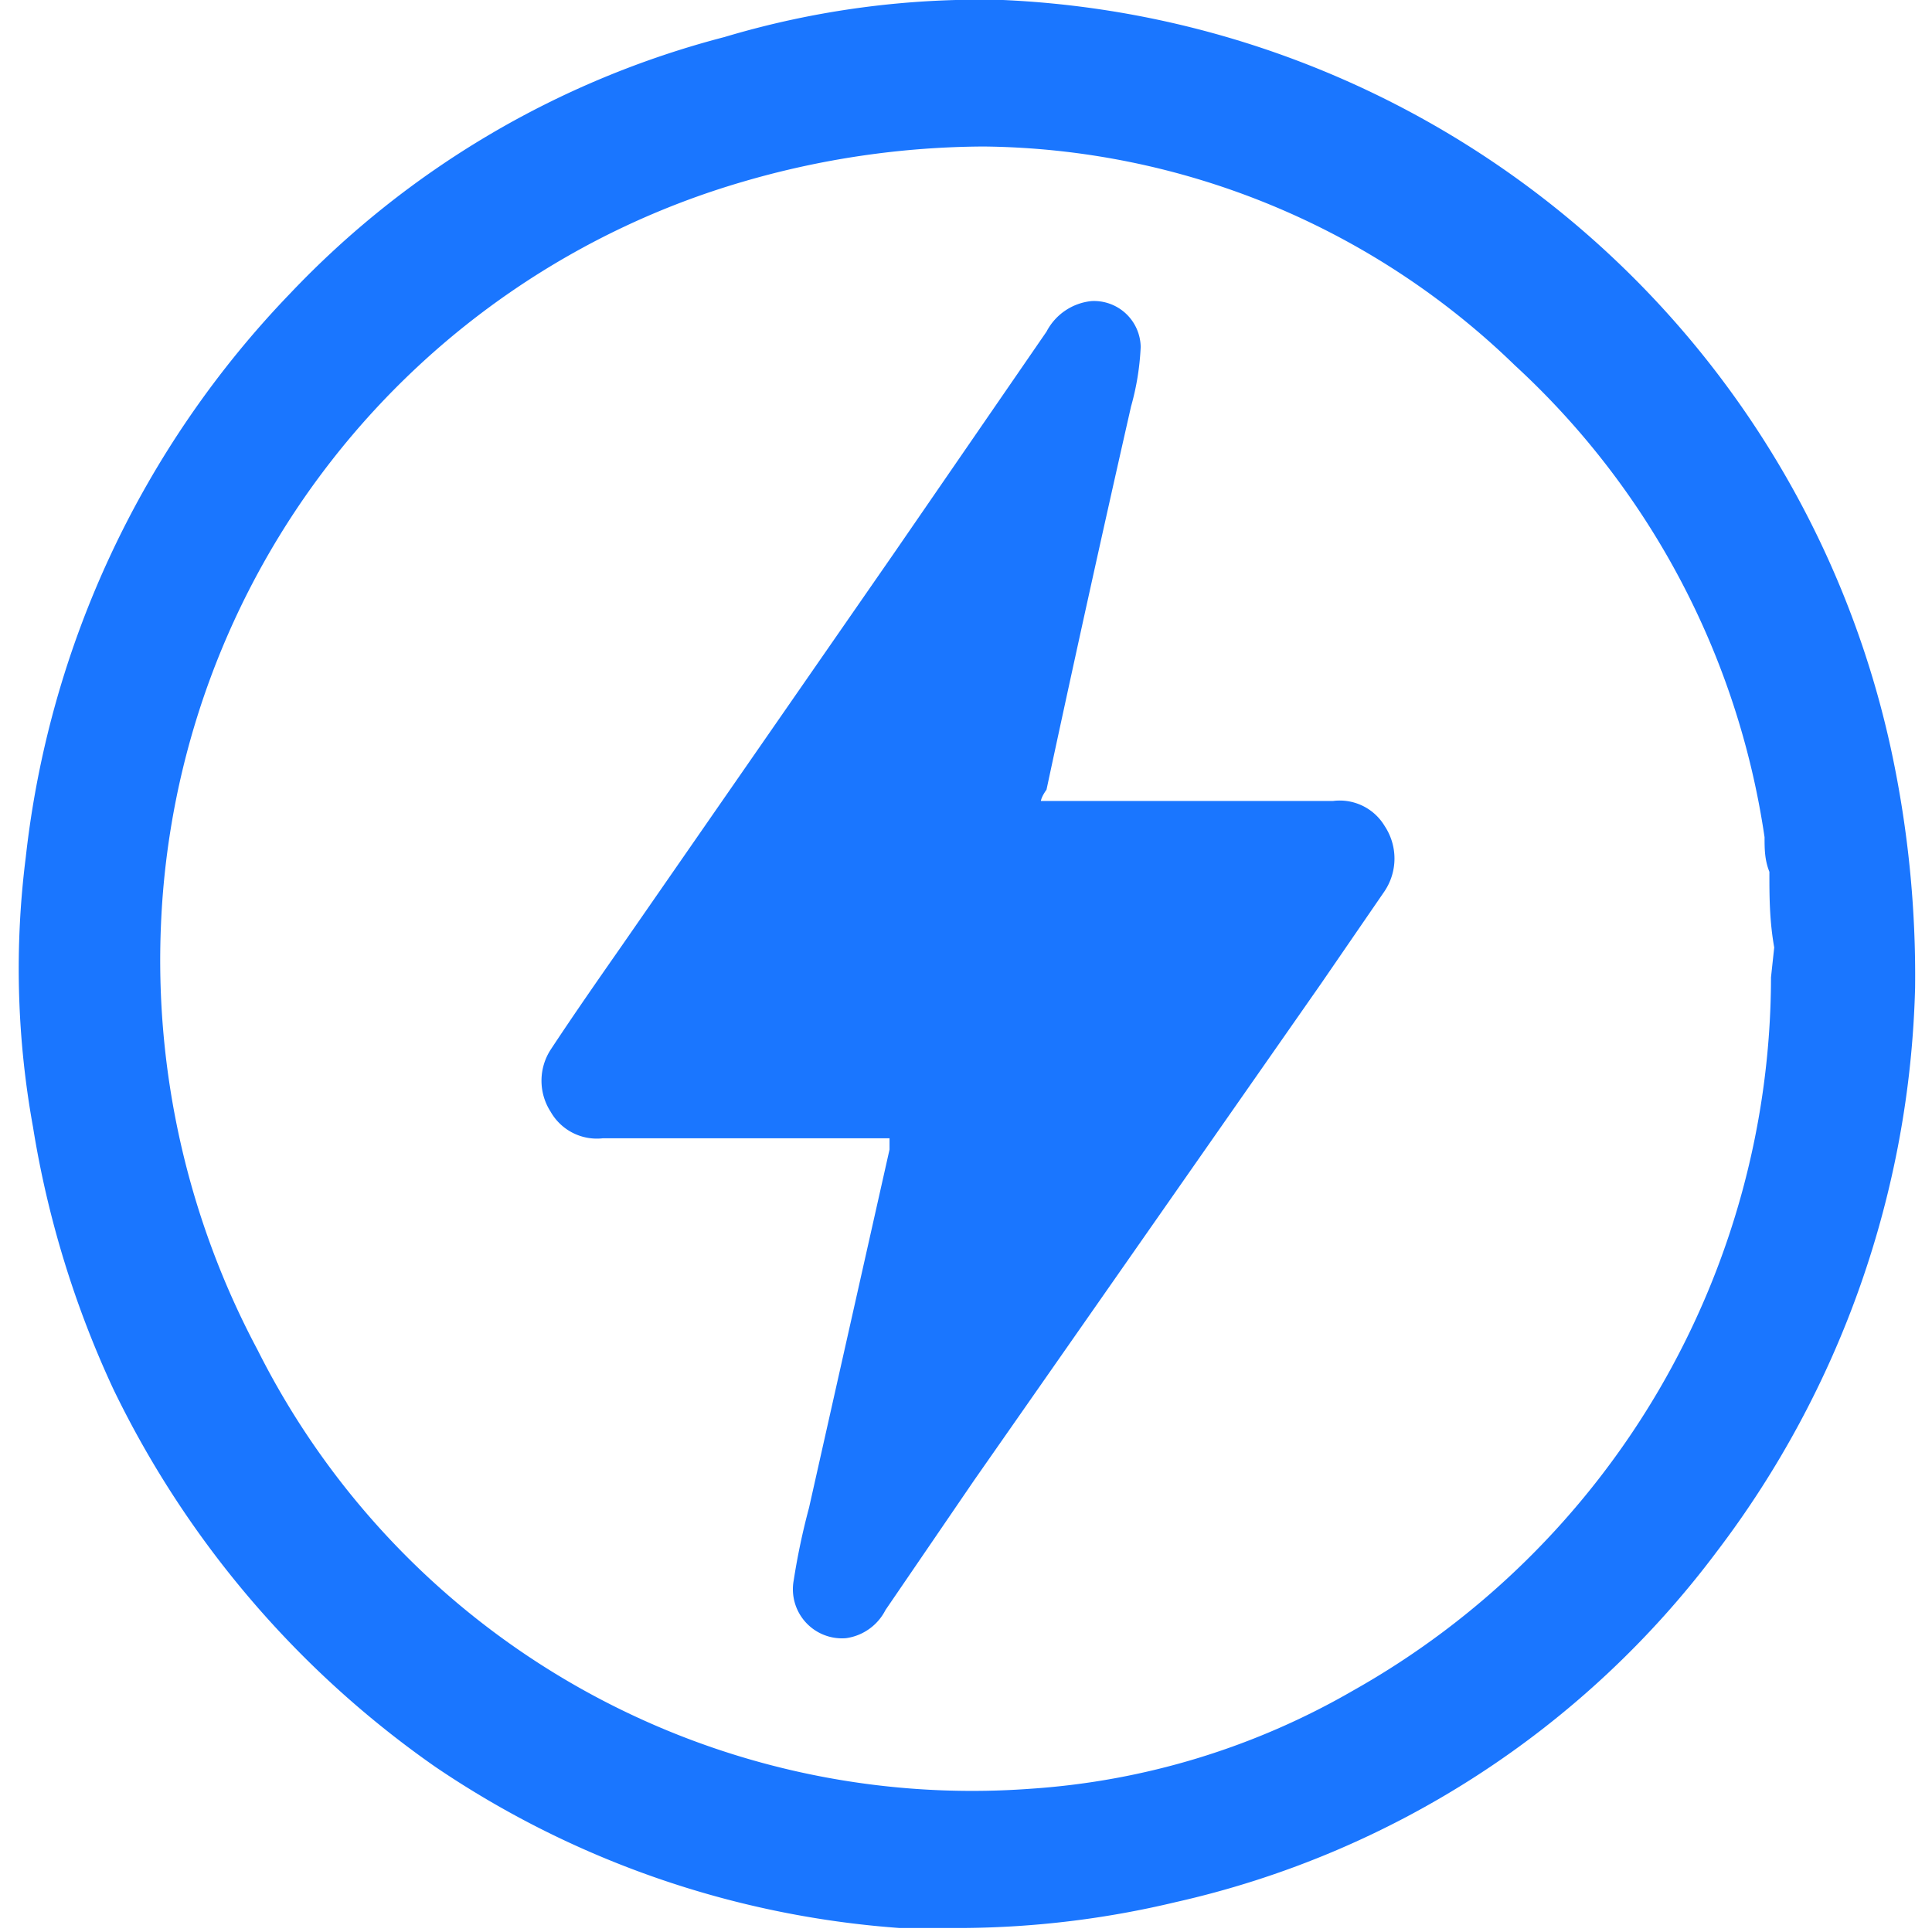
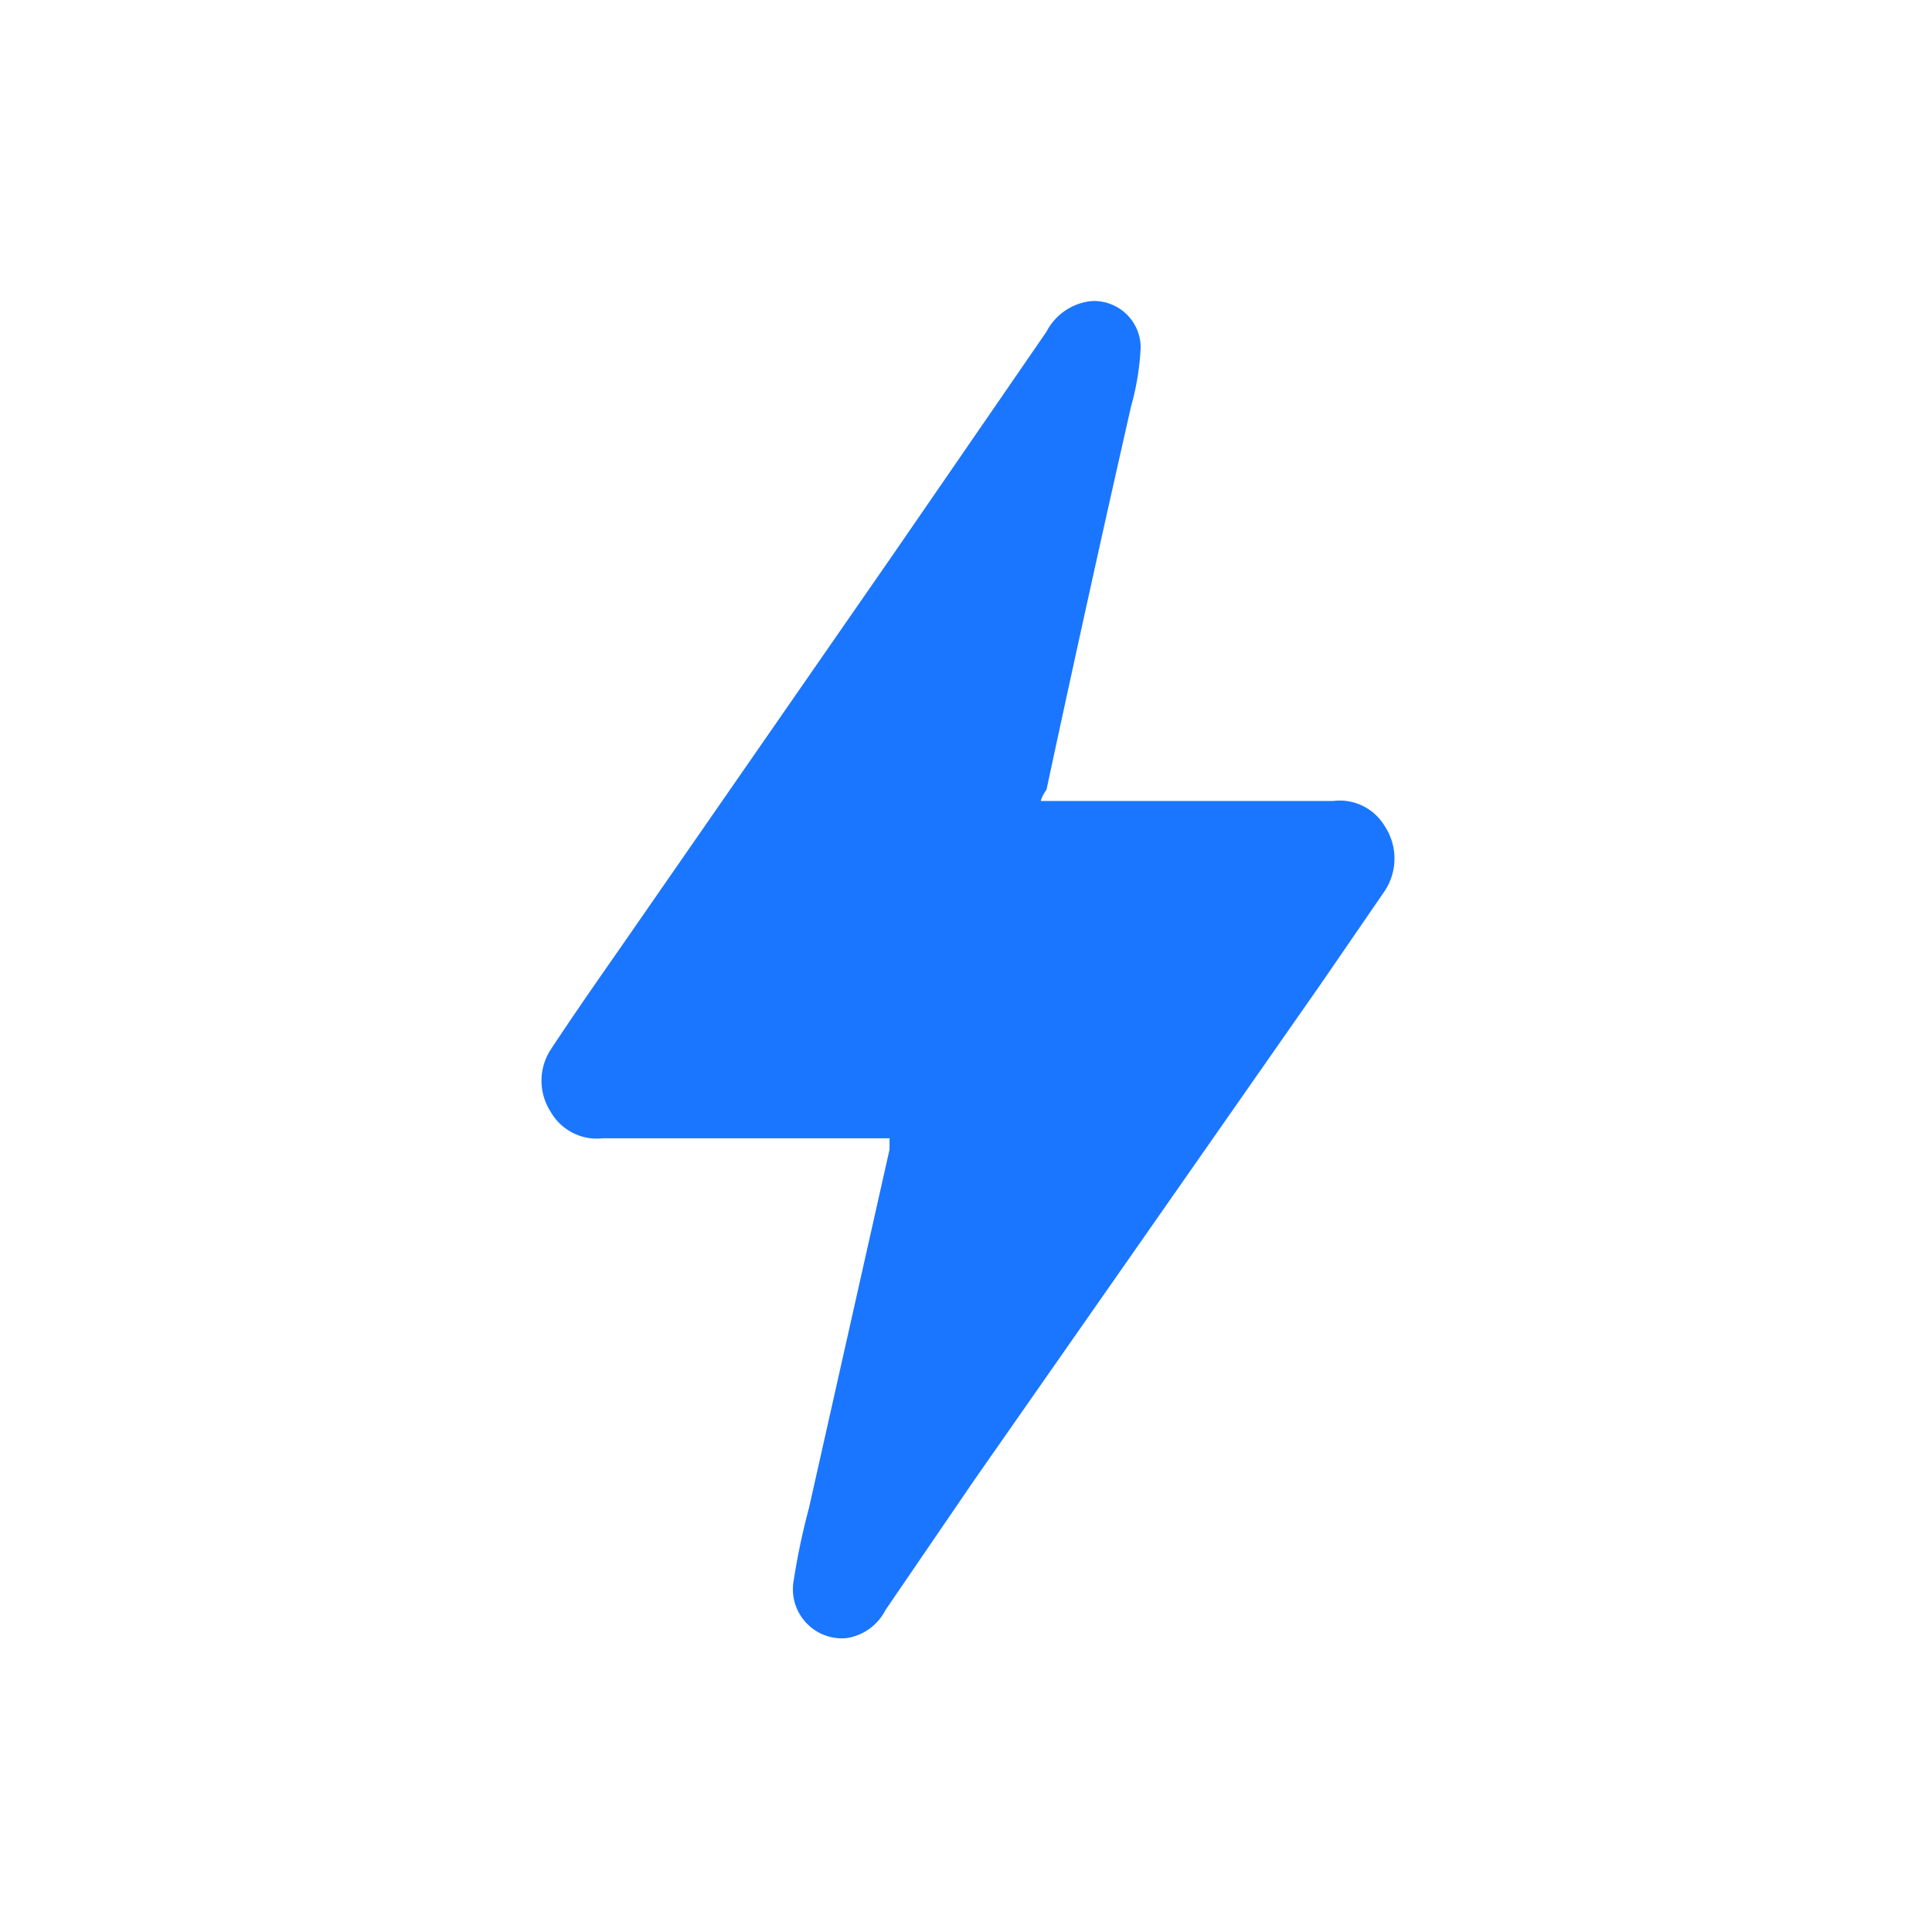
<svg xmlns="http://www.w3.org/2000/svg" id="Слой_1" data-name="Слой 1" width="24" height="24" viewBox="0 0 24 24">
  <defs>
    <style>.cls-1{fill:#1a76ff;}</style>
  </defs>
  <title>3408</title>
-   <path class="cls-1" d="M23.5,9.35A11.83,11.83,0,0,0,12.46,0,11.05,11.05,0,0,0,9,.46,11.37,11.37,0,0,0,3.6,3.65a12,12,0,0,0-3.28,7A11,11,0,0,0,.41,14a12.34,12.34,0,0,0,1,3.26,12.19,12.19,0,0,0,4,4.69,11.78,11.78,0,0,0,5.76,2q.4,0,.82,0a11.65,11.65,0,0,0,2.61-.32,11.57,11.57,0,0,0,6.73-4.36,12.07,12.07,0,0,0,2.46-7v0A13.32,13.32,0,0,0,23.5,9.35ZM22,12.14A10.18,10.18,0,0,1,16.81,21a9.22,9.22,0,0,1-4,1.22,9.93,9.93,0,0,1-9.61-5.45A10.29,10.29,0,0,1,2,11.48,10.05,10.05,0,0,1,9.22,2.26a10.8,10.8,0,0,1,3-.44,9.61,9.61,0,0,1,6.6,2.72,9.92,9.92,0,0,1,3.1,5.86c0,.14,0,.28.06.43,0,.3,0,.6.06.94Z" />
  <path class="cls-1" d="M12.93,9.95h3.63a.65.65,0,0,1,.64.31.73.73,0,0,1,0,.81l-.79,1.15L12.1,18.39,11,20a.65.65,0,0,1-.49.35.61.61,0,0,1-.65-.72,8.54,8.54,0,0,1,.19-.9l1-4.45s0-.08,0-.14H7.49a.66.66,0,0,1-.65-.33.71.71,0,0,1,0-.77c.29-.44.59-.87.89-1.3l3.37-4.86L13,4.12a.71.71,0,0,1,.56-.38.58.58,0,0,1,.61.57,3.24,3.24,0,0,1-.12.74Q13.51,7.43,13,9.81S12.94,9.89,12.93,9.95Z" />
</svg>